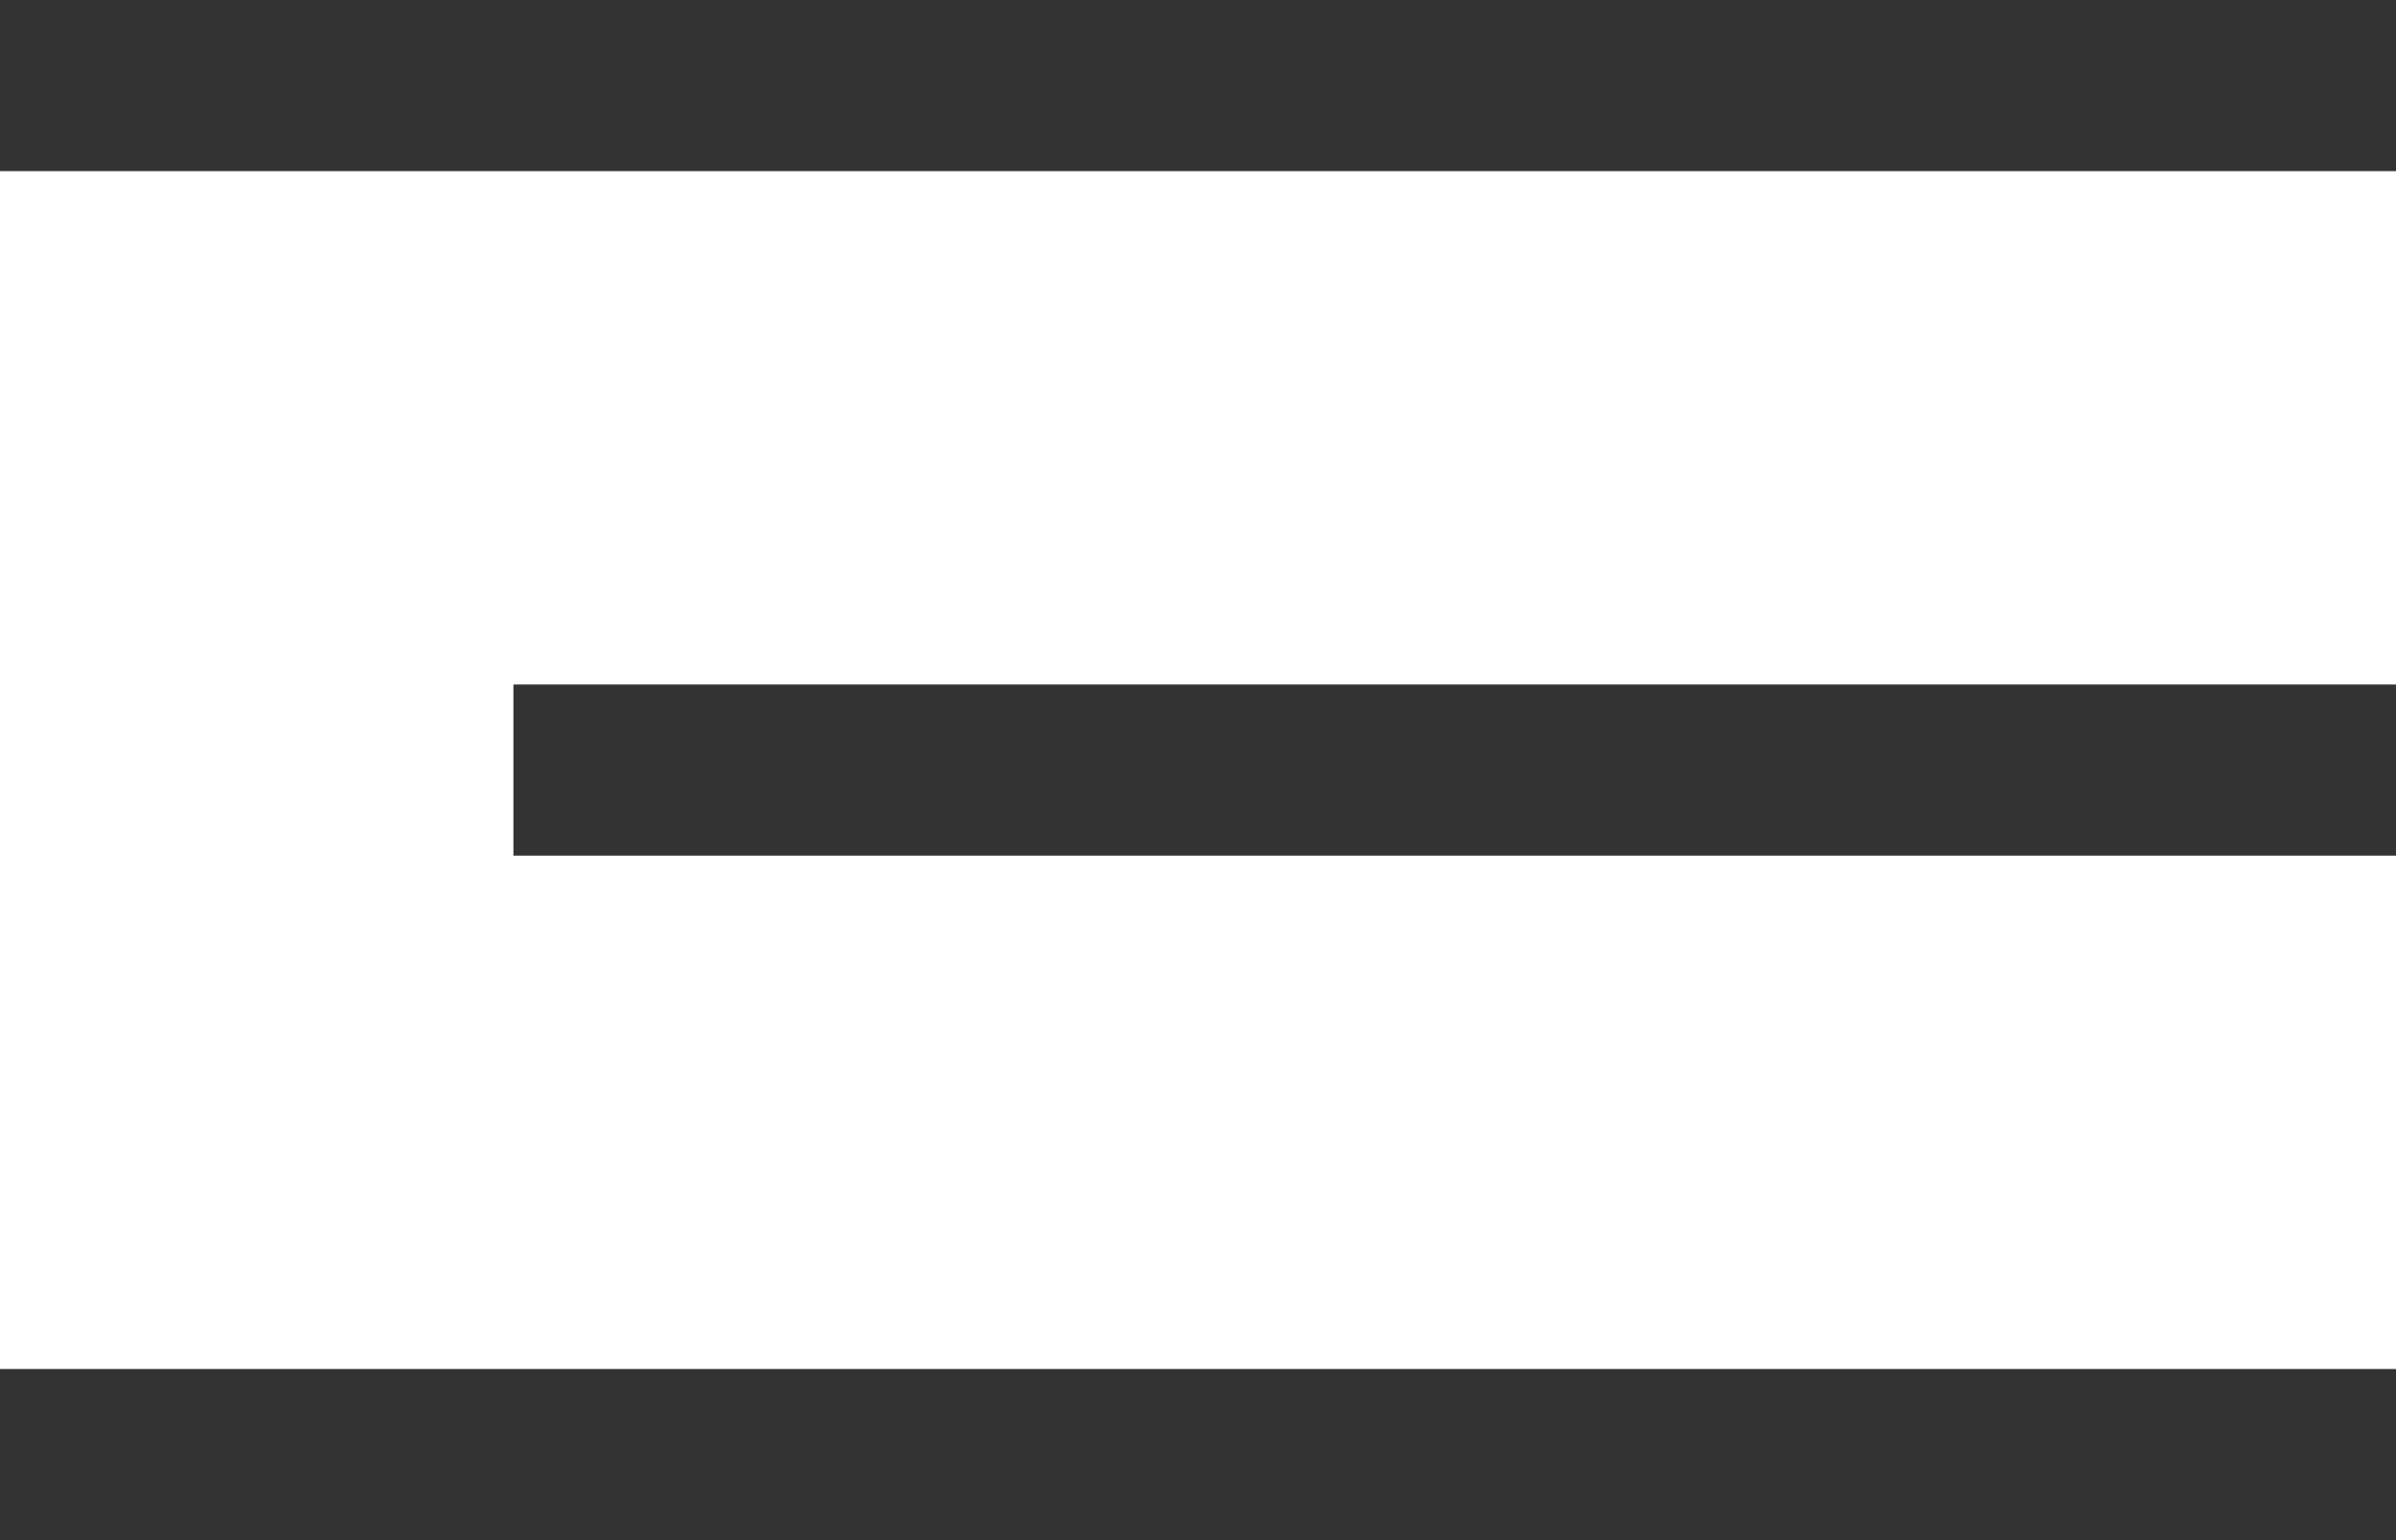
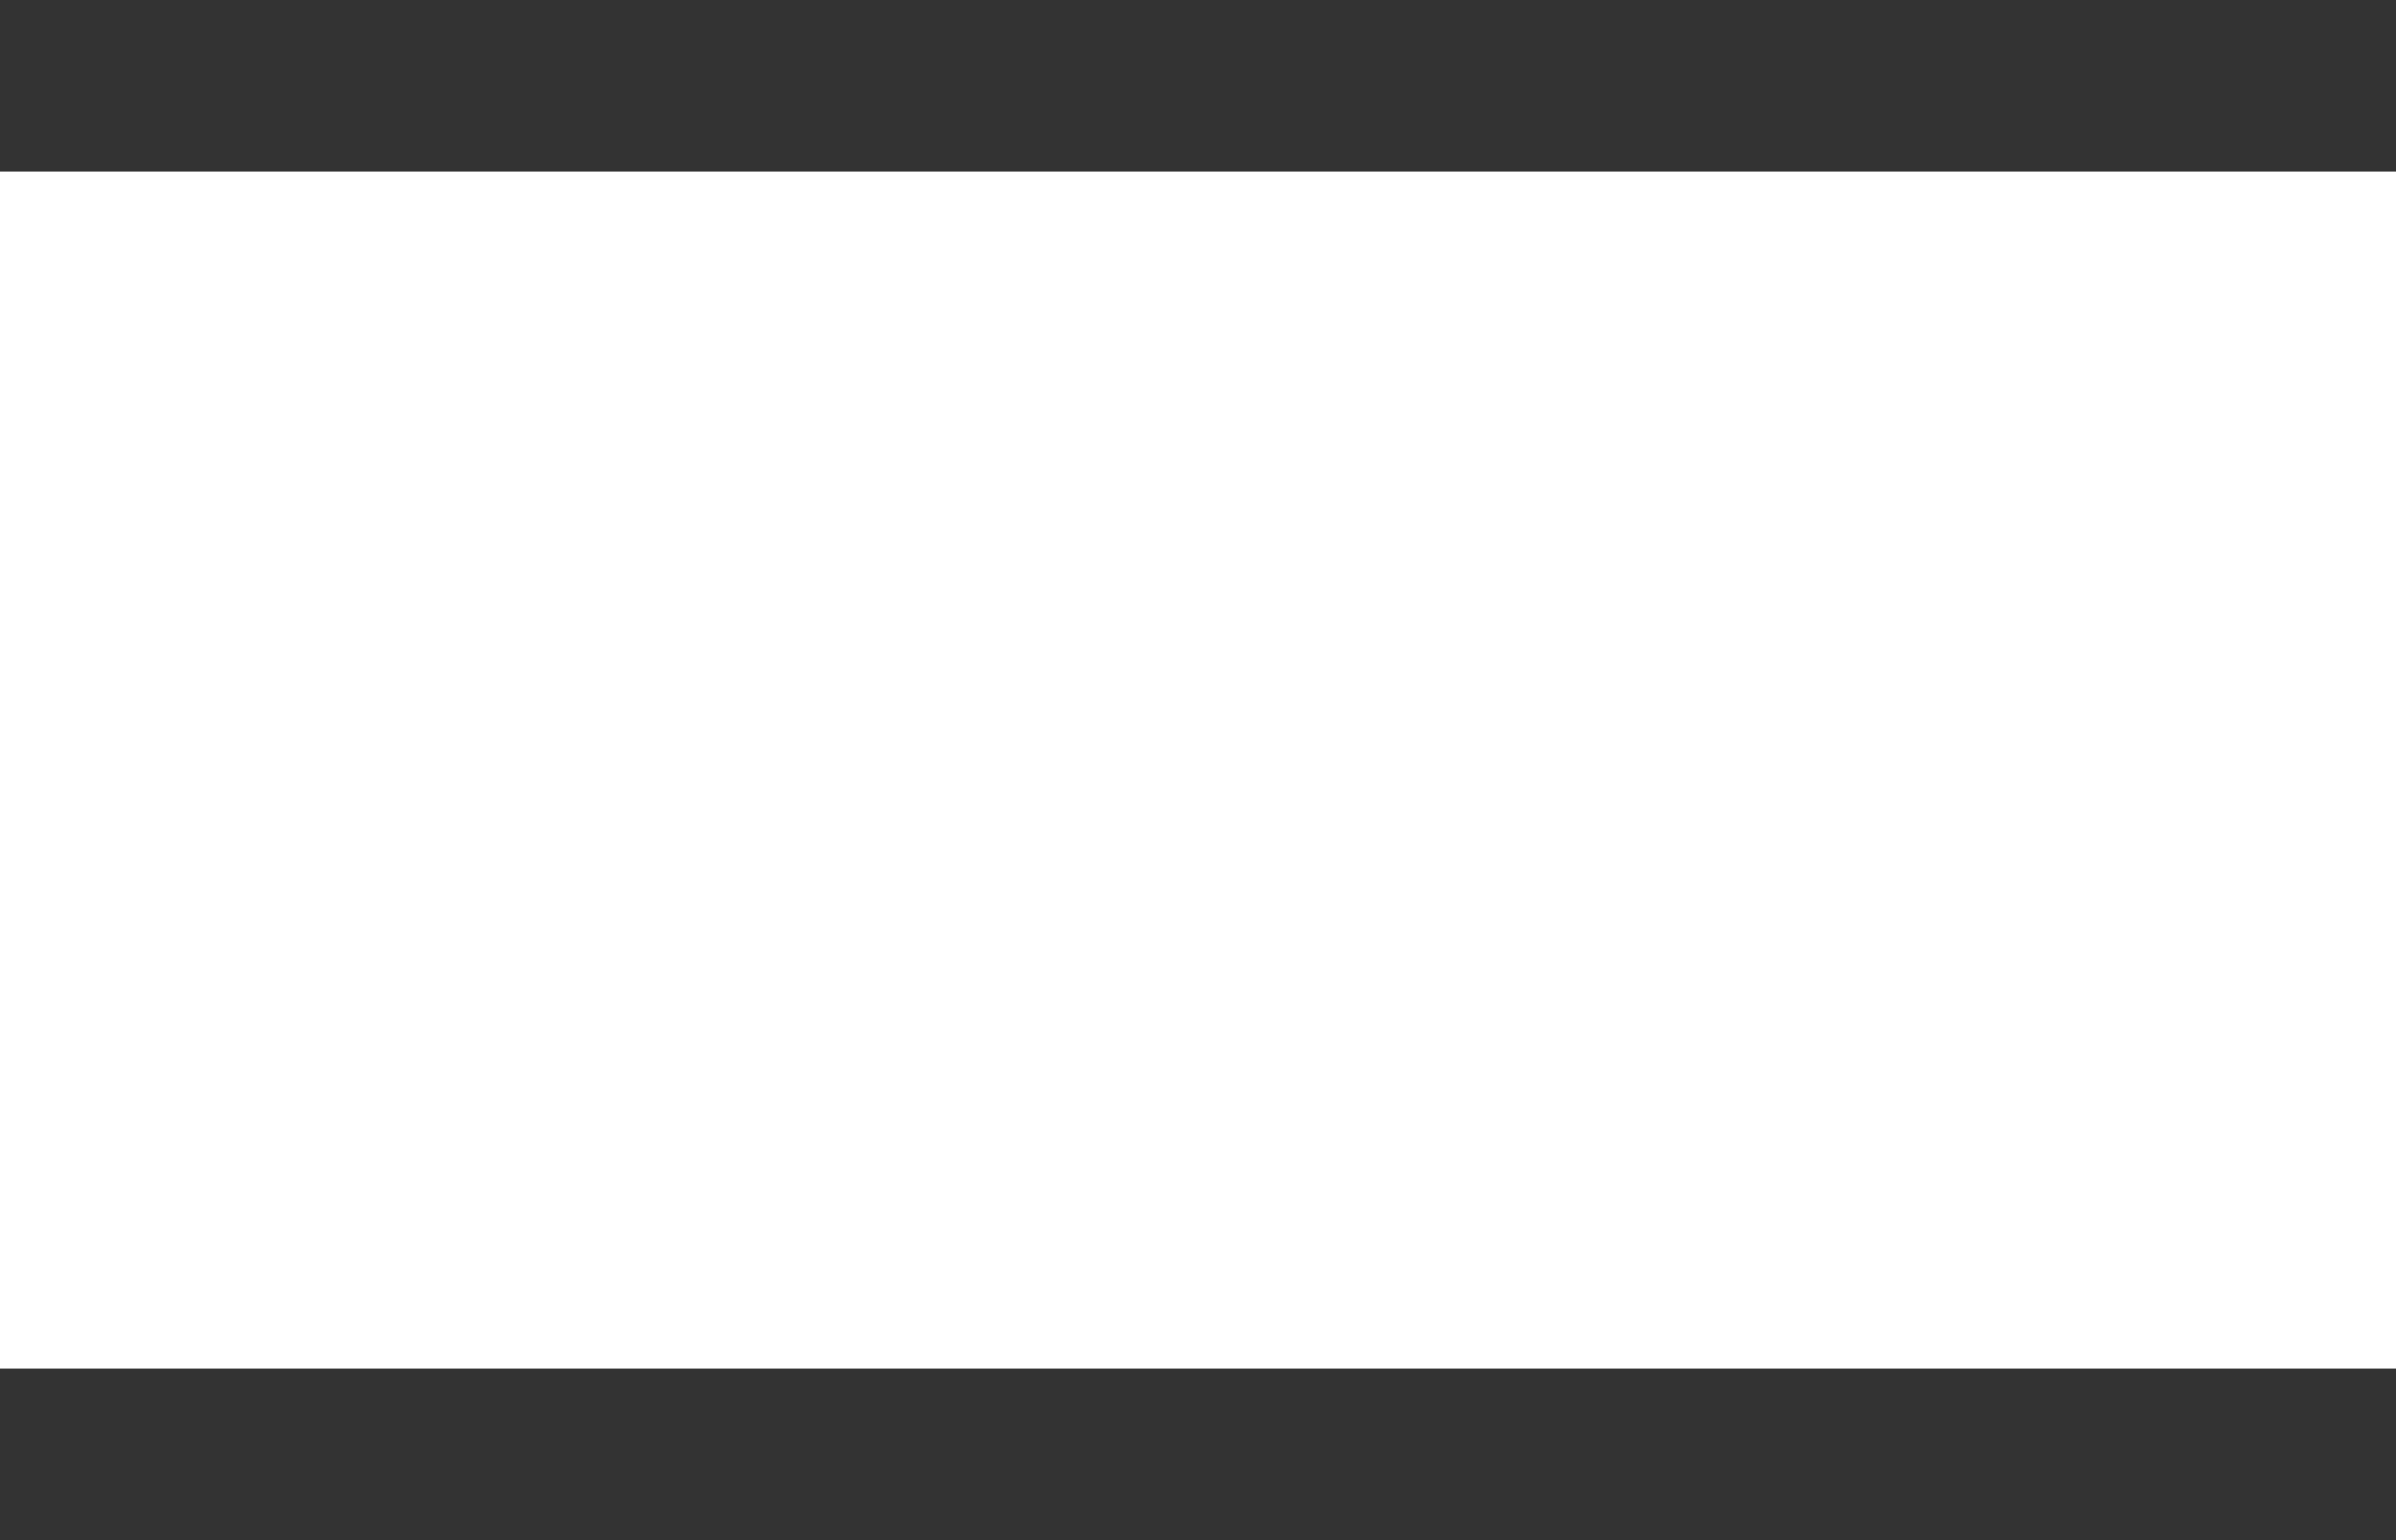
<svg xmlns="http://www.w3.org/2000/svg" width="28" height="18" viewBox="0 0 28 18" fill="none">
  <rect width="28" height="2" fill="#333333" />
-   <rect x="6" y="8" width="22" height="2" fill="#333333" />
  <rect y="16" width="28" height="2" fill="#333333" />
</svg>